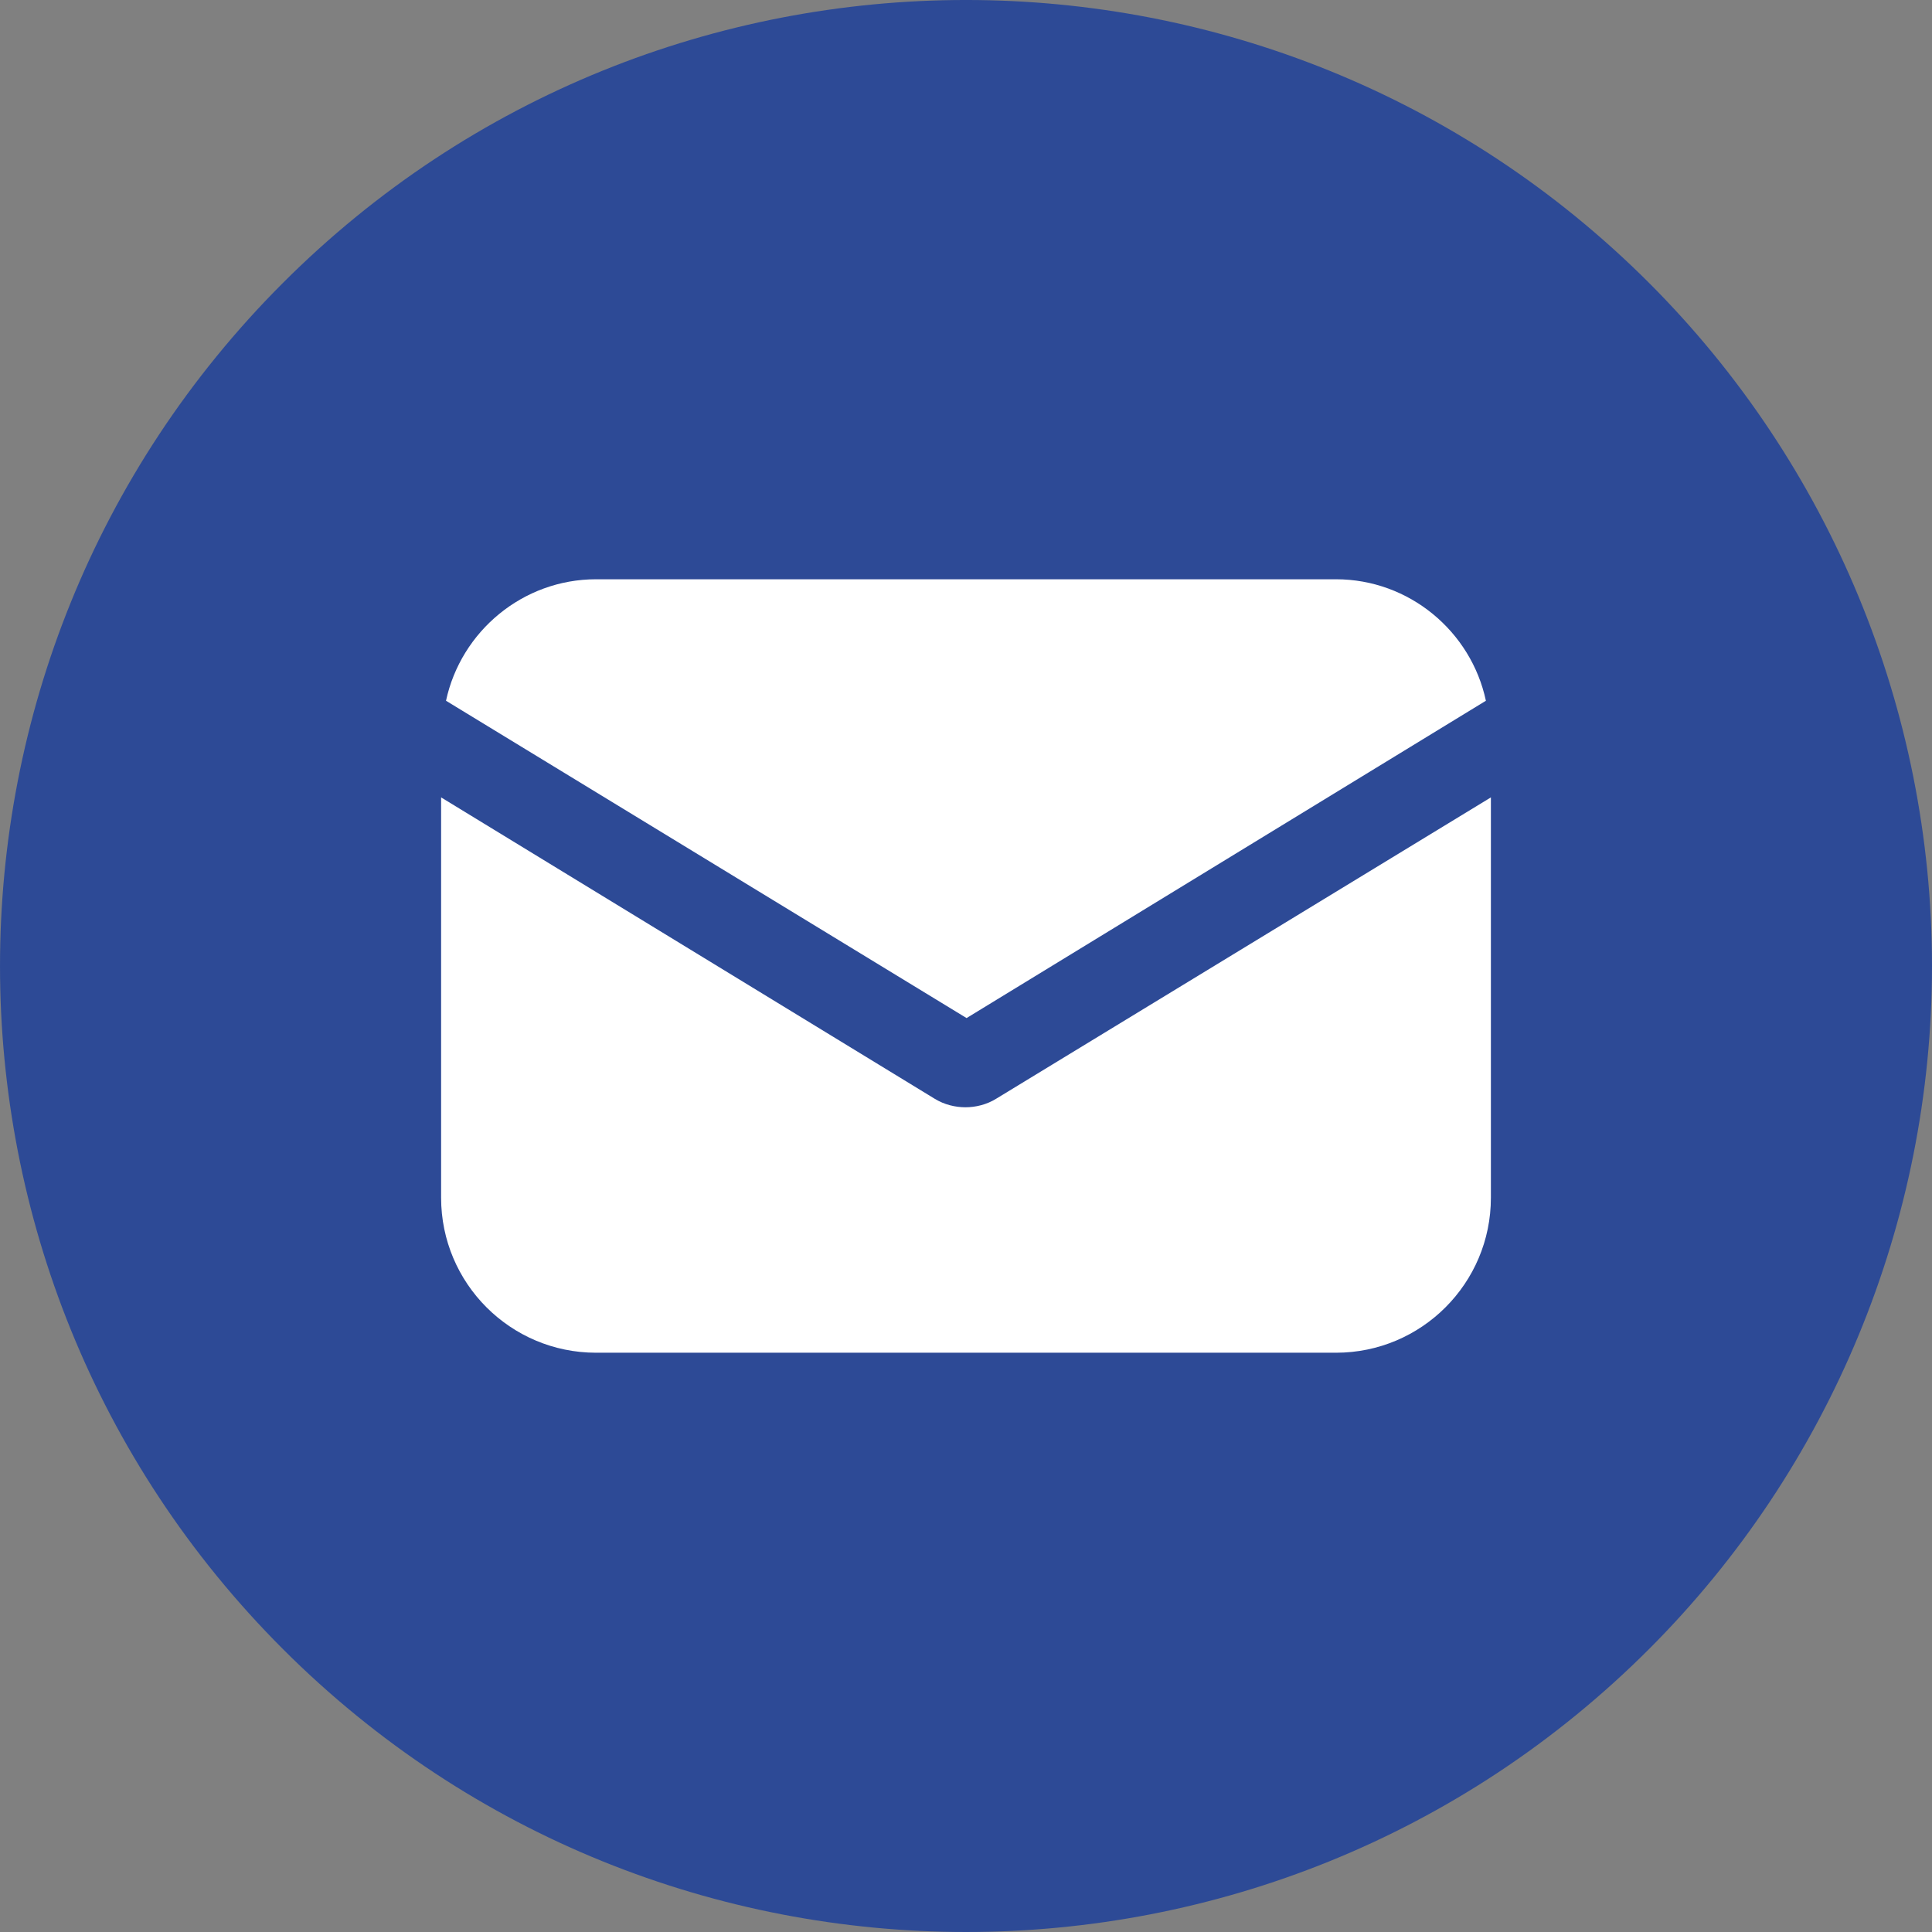
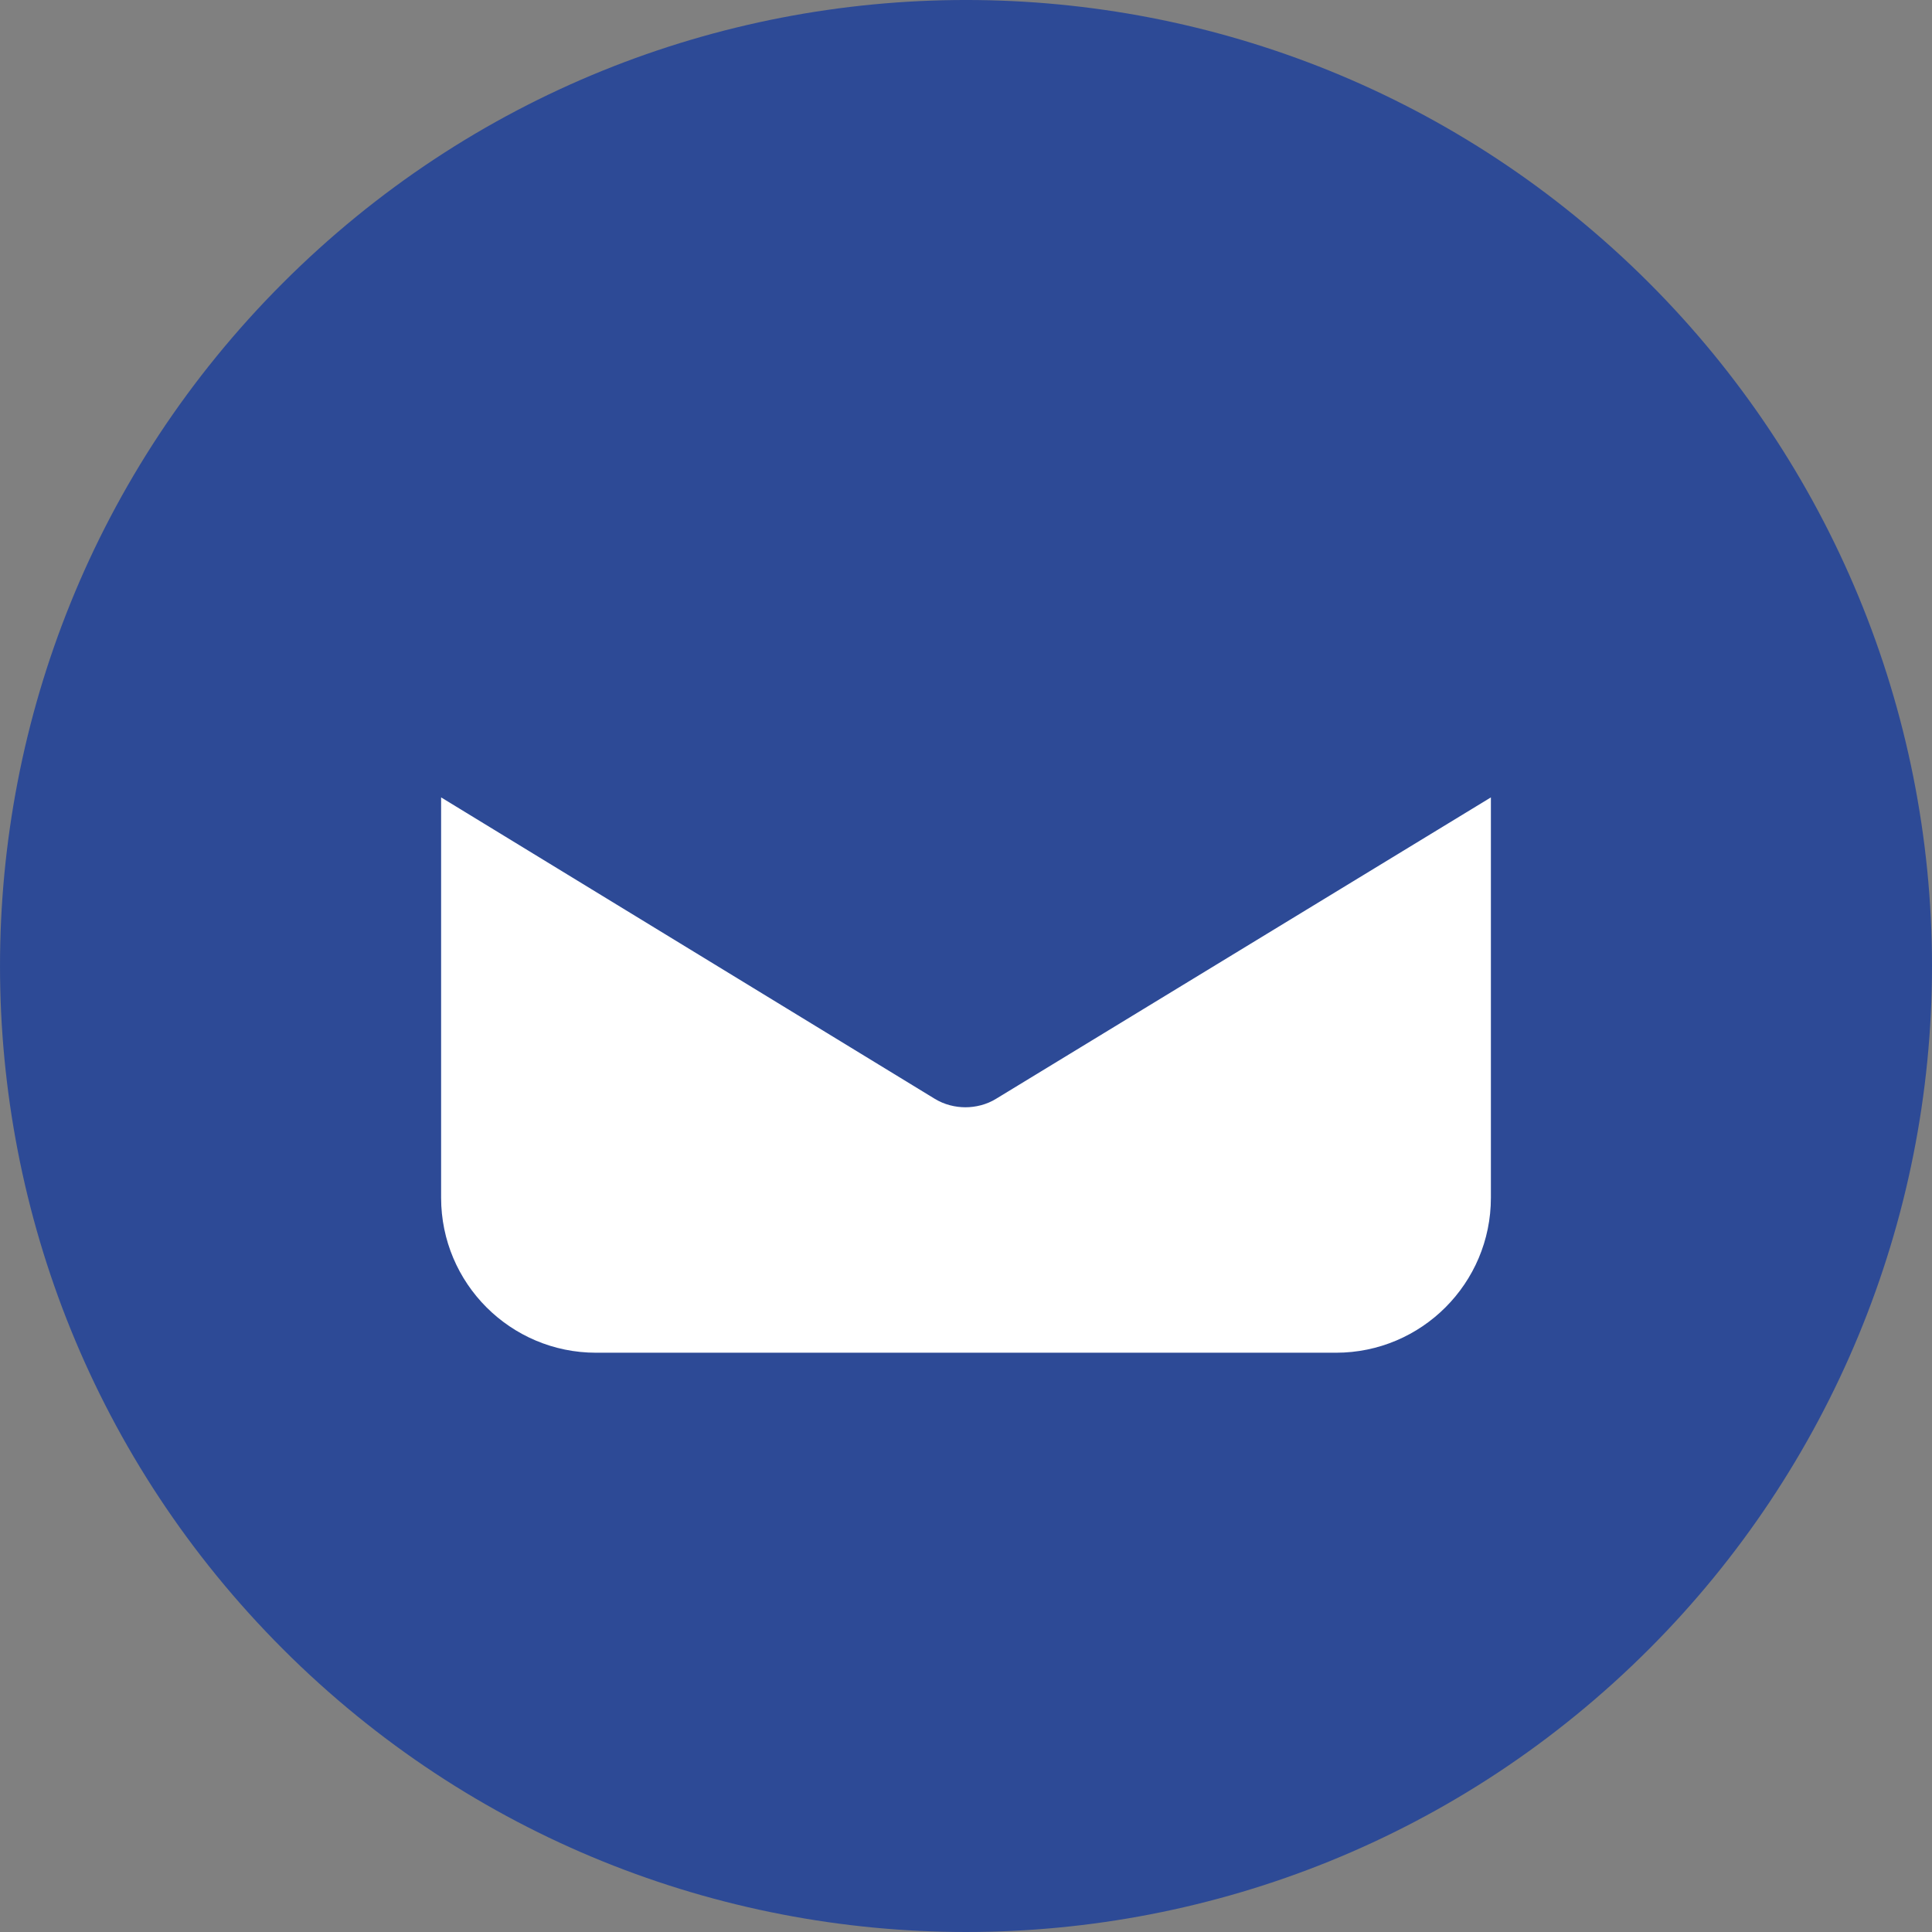
<svg xmlns="http://www.w3.org/2000/svg" version="1.1" id="Layer_1" x="0px" y="0px" width="41px" height="41px" viewBox="0 0 41 41" enable-background="new 0 0 41 41" xml:space="preserve">
  <rect x="0" y="0" width="41" height="41" fill="#808080" stroke="none" />
  <g>
    <g>
      <path fill="#2D4A96" d="M34.994,6.002C26.986-2.002,14.007-2.001,6.002,6.006C-2.002,14.014-2,26.993,6.006,34.998    c8.007,8.004,20.988,8.003,28.992-0.005c3.844-3.847,6.004-9.062,6.002-14.498C40.999,15.059,38.838,9.846,34.994,6.002z" />
    </g>
  </g>
  <g>
    <g>
      <g>
        <path fill="#FFFFFF" d="M21.145,23.314c-0.209,0.131-0.447,0.184-0.657,0.184c-0.211,0-0.447-0.053-0.658-0.184L9.361,16.922     v8.496c0,1.816,1.473,3.289,3.288,3.289h15.703c1.814,0,3.287-1.473,3.287-3.289v-8.496L21.145,23.314z" />
      </g>
    </g>
    <g>
      <g>
-         <path fill="#FFFFFF" d="M28.352,12.293H12.649c-1.553,0-2.867,1.104-3.184,2.578l11.047,6.734l11.021-6.734     C31.219,13.398,29.904,12.293,28.352,12.293z" />
-       </g>
+         </g>
    </g>
  </g>
</svg>